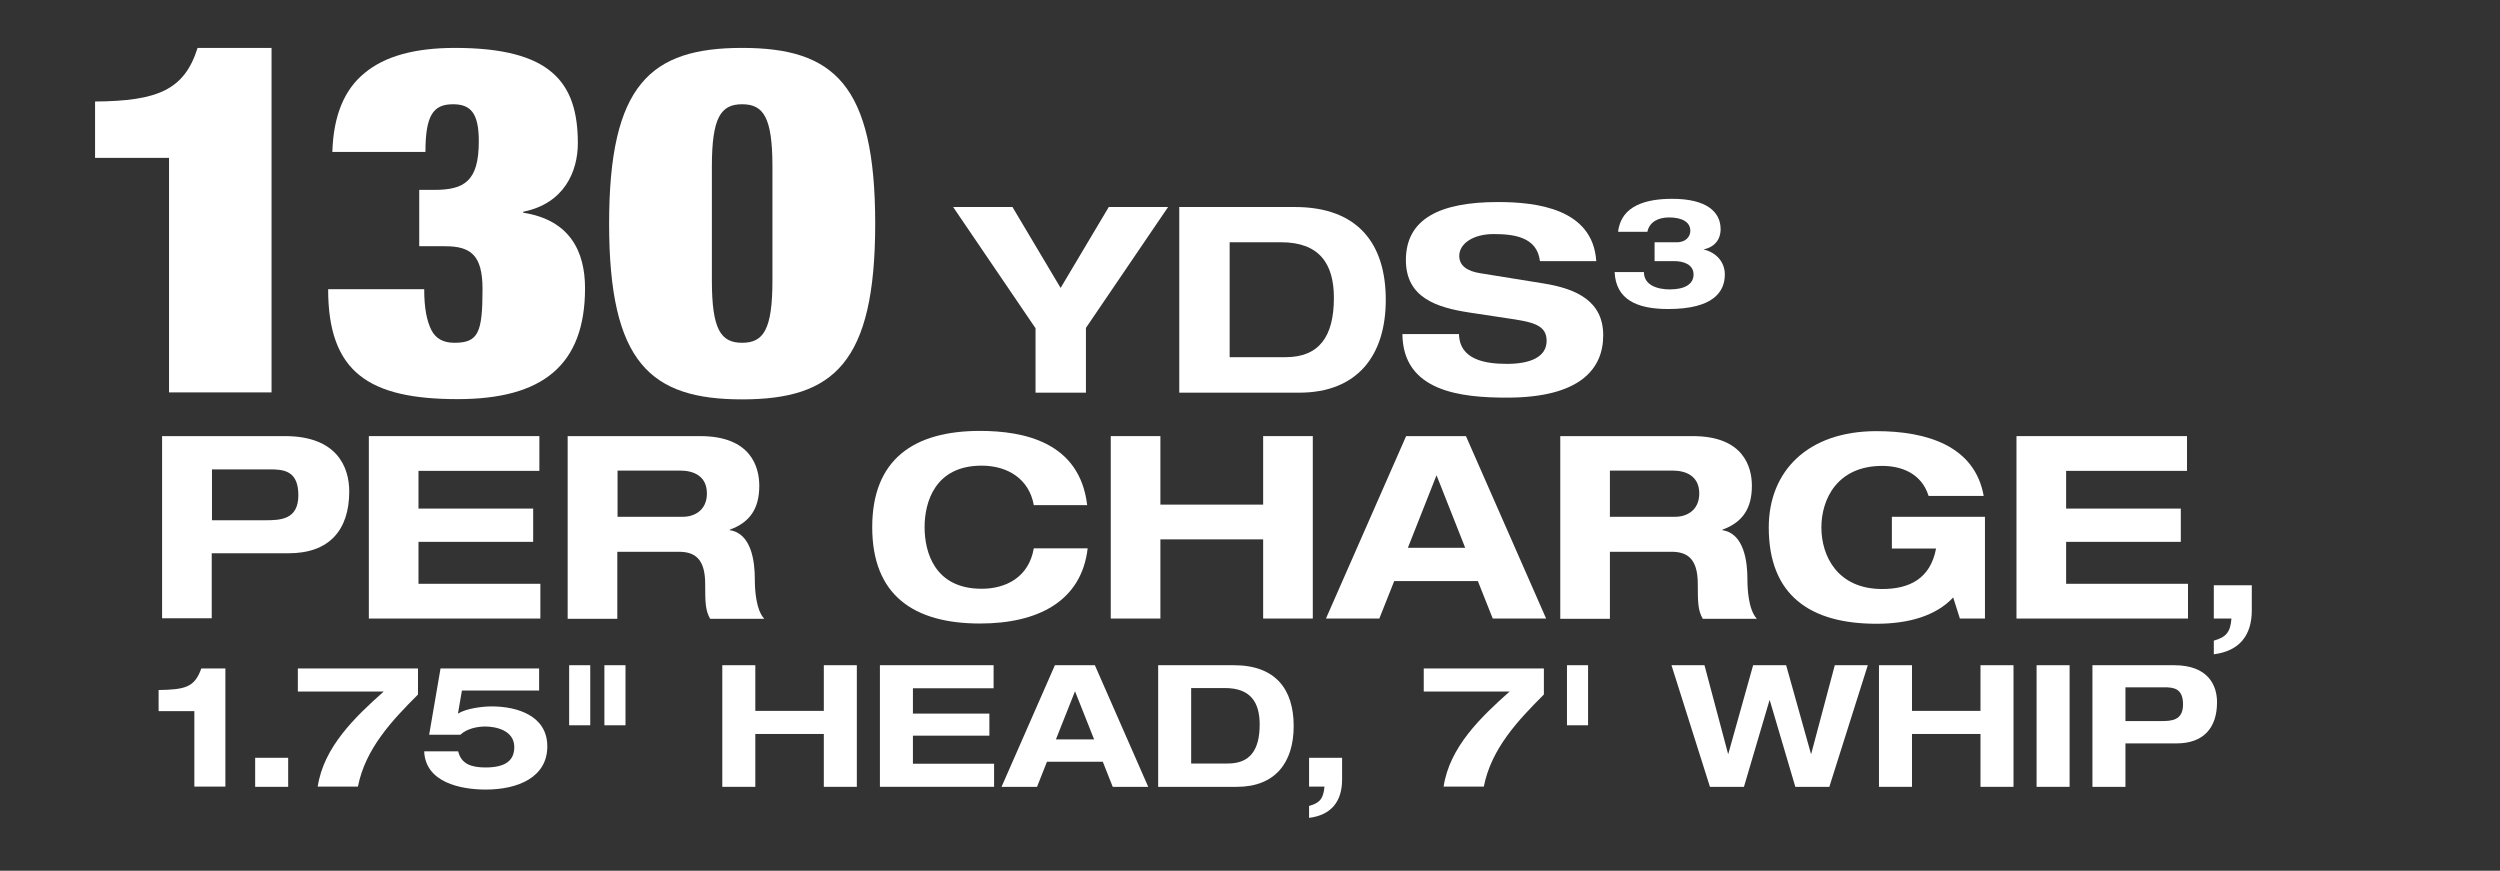
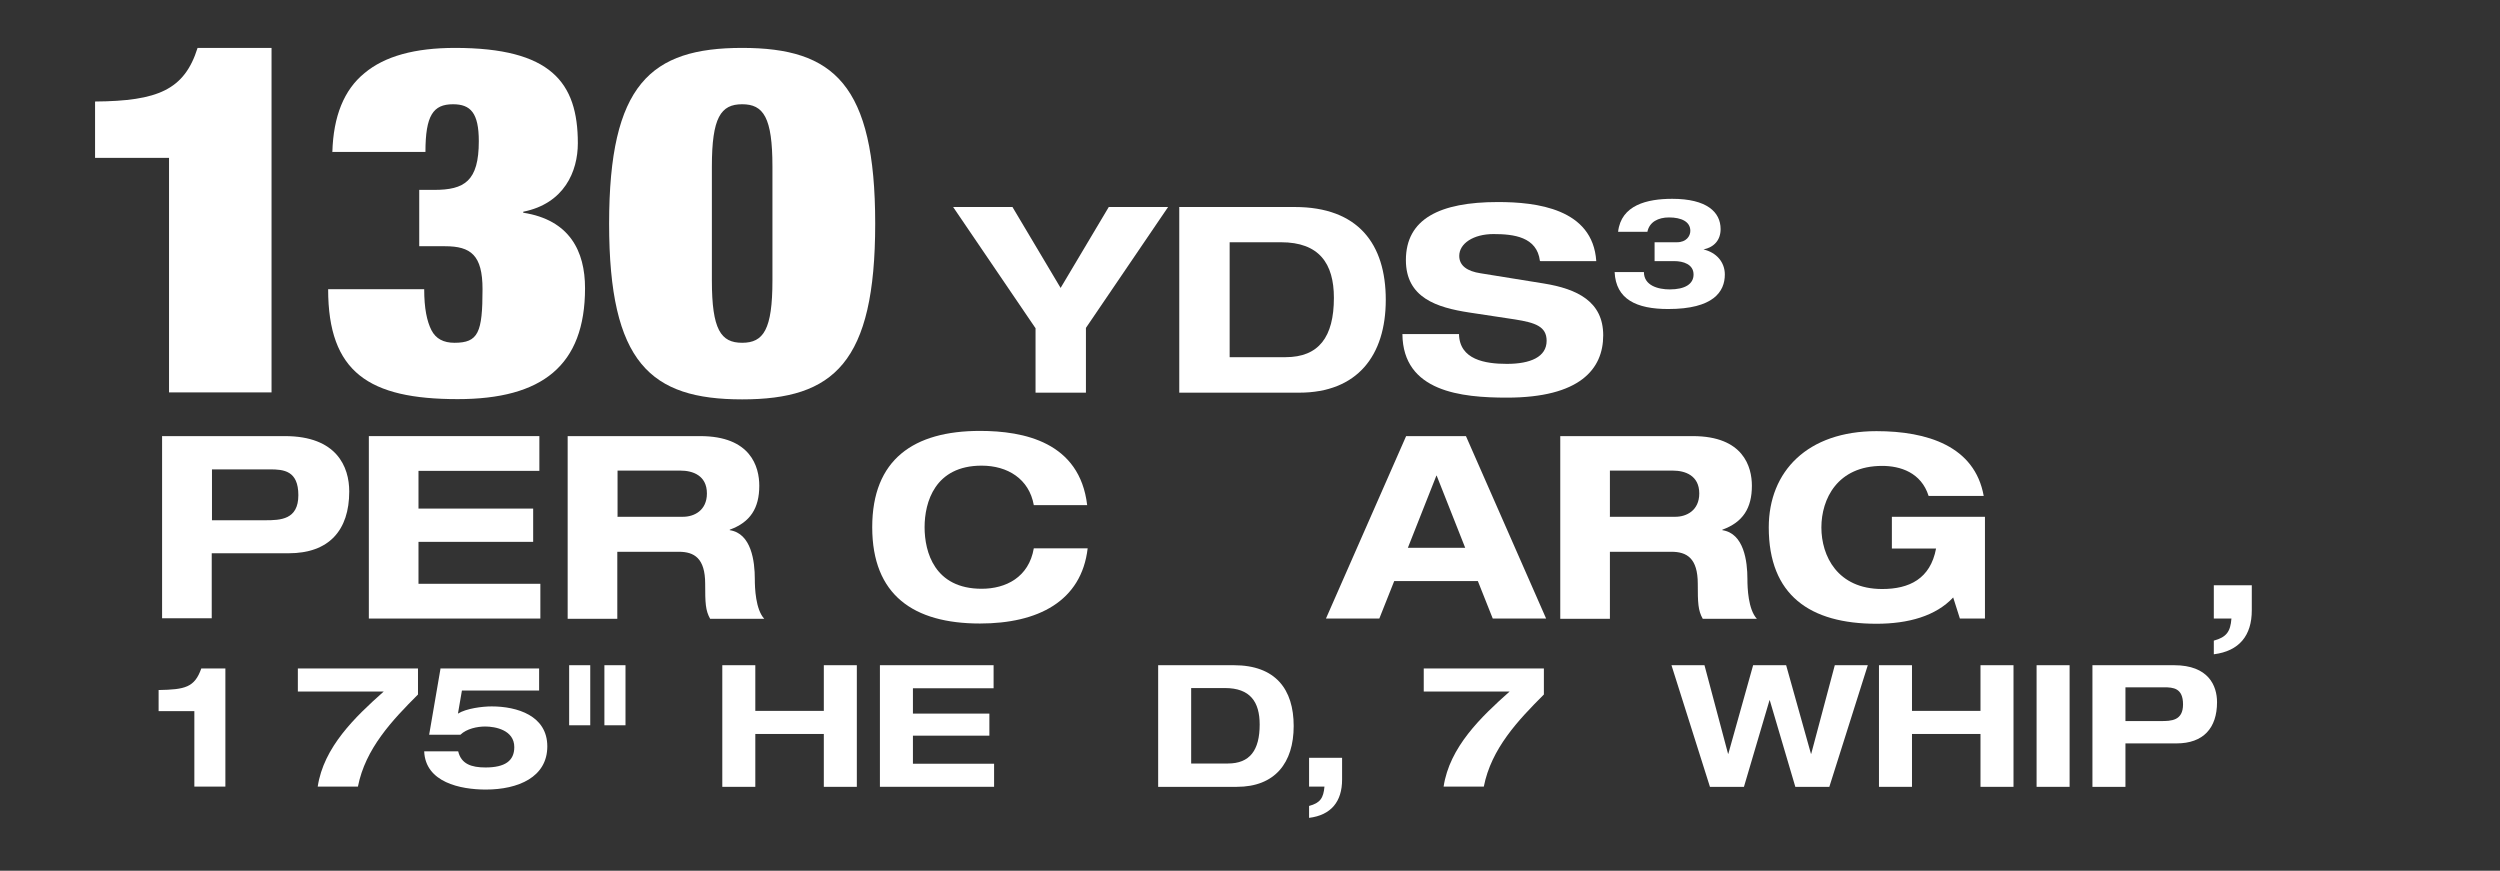
<svg xmlns="http://www.w3.org/2000/svg" id="Layer_2" viewBox="0 0 100.72 35.08">
  <rect x="0" y="0" width="100.72" height="35.08" fill="#333333" stroke="none" />
  <defs>
    <style>.cls-1{fill:#fff;stroke-width:0px;}</style>
  </defs>
  <path class="cls-1" d="M7.83,28.65h-1.44v-.85c1.06-.02,1.45-.1,1.72-.87h.97v4.76h-1.25v-3.04Z" />
-   <path class="cls-1" d="M10.28,30.53h1.33v1.17h-1.33v-1.17Z" />
  <path class="cls-1" d="M12.01,26.93h4.83v1.05c-1.04,1.04-2.12,2.18-2.42,3.71h-1.62c.24-1.59,1.5-2.8,2.66-3.83h-3.46v-.93Z" />
  <path class="cls-1" d="M17.74,26.93h3.98v.89h-3.11l-.16.93c.34-.21.98-.29,1.36-.29,1.02,0,2.24.37,2.24,1.61s-1.17,1.74-2.48,1.74c-1.02,0-2.43-.29-2.48-1.54h1.37c.12.51.53.65,1.1.65.79,0,1.16-.27,1.16-.82,0-.69-.77-.83-1.17-.83-.33,0-.75.09-1,.33h-1.26l.46-2.68Z" />
  <path class="cls-1" d="M22.93,26.8h.85v2.42h-.85v-2.42ZM24.35,26.8h.85v2.42h-.85v-2.42Z" />
  <path class="cls-1" d="M29.1,26.8h1.33v1.84h2.76v-1.84h1.33v4.9h-1.33v-2.13h-2.76v2.13h-1.33v-4.9Z" />
  <path class="cls-1" d="M35.45,26.8h4.58v.93h-3.25v1.02h3.08v.89h-3.08v1.13h3.27v.93h-4.6v-4.9Z" />
-   <path class="cls-1" d="M44.43,30.69h-2.25l-.4,1.01h-1.43l2.15-4.9h1.61l2.15,4.9h-1.43l-.4-1.01ZM43.31,27.85l-.77,1.94h1.54l-.77-1.94Z" />
  <path class="cls-1" d="M46.66,26.8h3.05c1.68,0,2.41.97,2.41,2.45s-.75,2.45-2.29,2.45h-3.17v-4.9ZM47.99,30.76h1.48c.88,0,1.28-.53,1.28-1.57,0-.91-.38-1.47-1.4-1.47h-1.36v3.03Z" />
  <path class="cls-1" d="M52.74,30.53h1.33v.88c0,.88-.44,1.43-1.33,1.54v-.48c.45-.12.58-.32.62-.78h-.62v-1.17Z" />
  <path class="cls-1" d="M57.37,26.93h4.83v1.05c-1.04,1.04-2.12,2.18-2.42,3.71h-1.62c.24-1.59,1.5-2.8,2.66-3.83h-3.46v-.93Z" />
-   <path class="cls-1" d="M63.13,26.8h.85v2.42h-.85v-2.42Z" />
  <path class="cls-1" d="M67.34,26.8h1.33l.95,3.57h.01l1-3.57h1.33l1,3.57h.01l.95-3.57h1.33l-1.55,4.9h-1.37l-1.03-3.49h-.01l-1.03,3.49h-1.37l-1.55-4.9Z" />
  <path class="cls-1" d="M75.7,26.8h1.33v1.84h2.76v-1.84h1.33v4.9h-1.33v-2.13h-2.76v2.13h-1.33v-4.9Z" />
  <path class="cls-1" d="M82.05,26.8h1.33v4.9h-1.33v-4.9Z" />
  <path class="cls-1" d="M84.3,26.8h3.29c1.39,0,1.73.83,1.73,1.49,0,1.04-.55,1.66-1.63,1.66h-2.06v1.75h-1.33v-4.9ZM85.63,29.05h1.43c.41,0,.89-.01.89-.67s-.39-.69-.77-.69h-1.55v1.36Z" />
  <path class="cls-1" d="M6.54,17.57h4.94c2.09,0,2.59,1.24,2.59,2.23,0,1.57-.82,2.49-2.44,2.49h-3.1v2.62h-2v-7.35ZM8.54,20.96h2.14c.62,0,1.34-.02,1.34-1.01s-.59-1.04-1.15-1.04h-2.33v2.05Z" />
  <path class="cls-1" d="M14.87,17.57h6.86v1.4h-4.87v1.52h4.62v1.34h-4.62v1.69h4.91v1.4h-6.91v-7.35Z" />
  <path class="cls-1" d="M22.87,17.57h5.34c2.04,0,2.38,1.24,2.38,2,0,.9-.36,1.47-1.19,1.77v.02c.87.13,1.01,1.25,1.01,1.97,0,.36.03,1.22.38,1.6h-2.18c-.19-.34-.2-.64-.2-1.41,0-1.03-.44-1.29-1.06-1.29h-2.48v2.7h-2v-7.35ZM24.87,20.82h2.65c.44,0,.96-.25.96-.94,0-.73-.58-.92-1.06-.92h-2.54v1.85Z" />
  <path class="cls-1" d="M41.65,20.35c-.19-1.06-1.06-1.59-2.1-1.59-1.89,0-2.3,1.48-2.3,2.48s.4,2.48,2.3,2.48c.97,0,1.9-.46,2.1-1.63h2.17c-.25,2.14-2.01,3.03-4.34,3.03-2.68,0-4.34-1.15-4.34-3.88s1.67-3.88,4.34-3.88c1.77,0,4.02.45,4.32,2.99h-2.15Z" />
-   <path class="cls-1" d="M44.75,17.57h2v2.76h4.14v-2.76h2v7.35h-2v-3.19h-4.14v3.19h-2v-7.35Z" />
  <path class="cls-1" d="M59.55,23.41h-3.38l-.6,1.51h-2.15l3.23-7.35h2.41l3.23,7.35h-2.15l-.6-1.51ZM57.87,19.16l-1.15,2.91h2.31l-1.15-2.91Z" />
  <path class="cls-1" d="M62.86,17.57h5.34c2.04,0,2.38,1.24,2.38,2,0,.9-.36,1.47-1.19,1.77v.02c.87.13,1.01,1.25,1.01,1.97,0,.36.03,1.22.38,1.6h-2.18c-.19-.34-.2-.64-.2-1.41,0-1.03-.44-1.29-1.06-1.29h-2.48v2.7h-2v-7.35ZM64.85,20.82h2.65c.44,0,.96-.25.96-.94,0-.73-.58-.92-1.06-.92h-2.54v1.85Z" />
  <path class="cls-1" d="M76.22,20.82h3.75v4.1h-1.01l-.27-.85c-.7.75-1.81,1.06-3.09,1.06-2.68,0-4.34-1.15-4.34-3.88,0-2.27,1.57-3.88,4.34-3.88,2.04,0,3.96.6,4.32,2.61h-2.22c-.3-.95-1.15-1.21-1.87-1.21-1.81,0-2.45,1.34-2.45,2.48s.64,2.48,2.45,2.48c1.09,0,1.94-.41,2.17-1.63h-1.78v-1.28Z" />
-   <path class="cls-1" d="M81.25,17.57h6.86v1.4h-4.87v1.52h4.62v1.34h-4.62v1.69h4.91v1.4h-6.91v-7.35Z" />
  <path class="cls-1" d="M89.19,23.58h1.53v1.01c0,1.01-.5,1.64-1.53,1.77v-.55c.51-.14.67-.36.71-.89h-.71v-1.34Z" />
  <path class="cls-1" d="M6.81,15.81V6.36h-2.98v-2.27c2.53-.02,3.6-.47,4.13-2.16h2.98v13.88h-4.13Z" />
  <path class="cls-1" d="M13.39,6.13c.04-1.45.47-2.51,1.29-3.18.82-.69,2.04-1.02,3.65-1.02,3.87,0,4.95,1.39,4.95,3.84,0,1.14-.55,2.43-2.2,2.76v.04c1.87.29,2.49,1.55,2.49,3.04,0,3.12-1.73,4.47-5.13,4.47-3.58,0-5.22-1.08-5.22-4.43h3.87c0,.78.11,1.29.29,1.65.18.35.49.51.93.51.96,0,1.13-.41,1.13-2.16,0-1.37-.47-1.73-1.51-1.73h-1.04v-2.27h.6c1.22,0,1.8-.35,1.8-1.96,0-1.14-.33-1.49-1.04-1.49-.8,0-1.11.45-1.11,1.92h-3.73Z" />
  <path class="cls-1" d="M29.9,1.93c3.69,0,5.36,1.47,5.36,7.08s-1.67,7.08-5.36,7.08-5.36-1.47-5.36-7.08,1.67-7.08,5.36-7.08ZM28.68,11.3c0,1.98.36,2.51,1.22,2.51s1.22-.53,1.22-2.51v-4.59c0-1.98-.36-2.51-1.22-2.51s-1.22.53-1.22,2.51v4.59Z" />
  <path class="cls-1" d="M41.71,13.21l-3.31-4.87h2.39l1.94,3.26,1.94-3.26h2.39l-3.31,4.87v2.61h-2.03v-2.61Z" />
  <path class="cls-1" d="M47.5,8.34h4.66c2.56,0,3.67,1.49,3.67,3.74s-1.15,3.74-3.49,3.74h-4.83v-7.47ZM49.53,14.39h2.26c1.34,0,1.95-.81,1.95-2.39,0-1.38-.59-2.24-2.13-2.24h-2.07v4.63Z" />
  <path class="cls-1" d="M62.04,10.51c-.12-.97-1.06-1.08-1.87-1.08s-1.38.38-1.38.88c0,.4.33.62.86.7l2.54.41c1.36.22,2.4.73,2.4,2.09s-.94,2.51-3.88,2.51c-1.82,0-4.19-.23-4.21-2.56h2.28c.02,1.03,1.05,1.2,1.93,1.2.95,0,1.6-.28,1.6-.93,0-.58-.46-.73-1.27-.86l-1.85-.28c-1.3-.2-2.55-.59-2.55-2.11,0-1.66,1.36-2.34,3.71-2.34,1.54,0,3.82.26,3.96,2.38h-2.25Z" />
  <path class="cls-1" d="M66.66,9.76h.9c.38,0,.54-.25.54-.46,0-.37-.36-.54-.86-.54-.43,0-.79.18-.87.58h-1.18c.12-1.08,1.17-1.33,2.18-1.33,1.39,0,1.95.53,1.95,1.22,0,.44-.26.73-.69.82h0c.52.12.86.51.86,1.01,0,.69-.46,1.39-2.28,1.39-1.28,0-2.11-.39-2.16-1.49h1.18c0,.55.58.7,1.04.7.62,0,.96-.22.96-.6,0-.41-.41-.54-.78-.54h-.79v-.76Z" />
</svg>